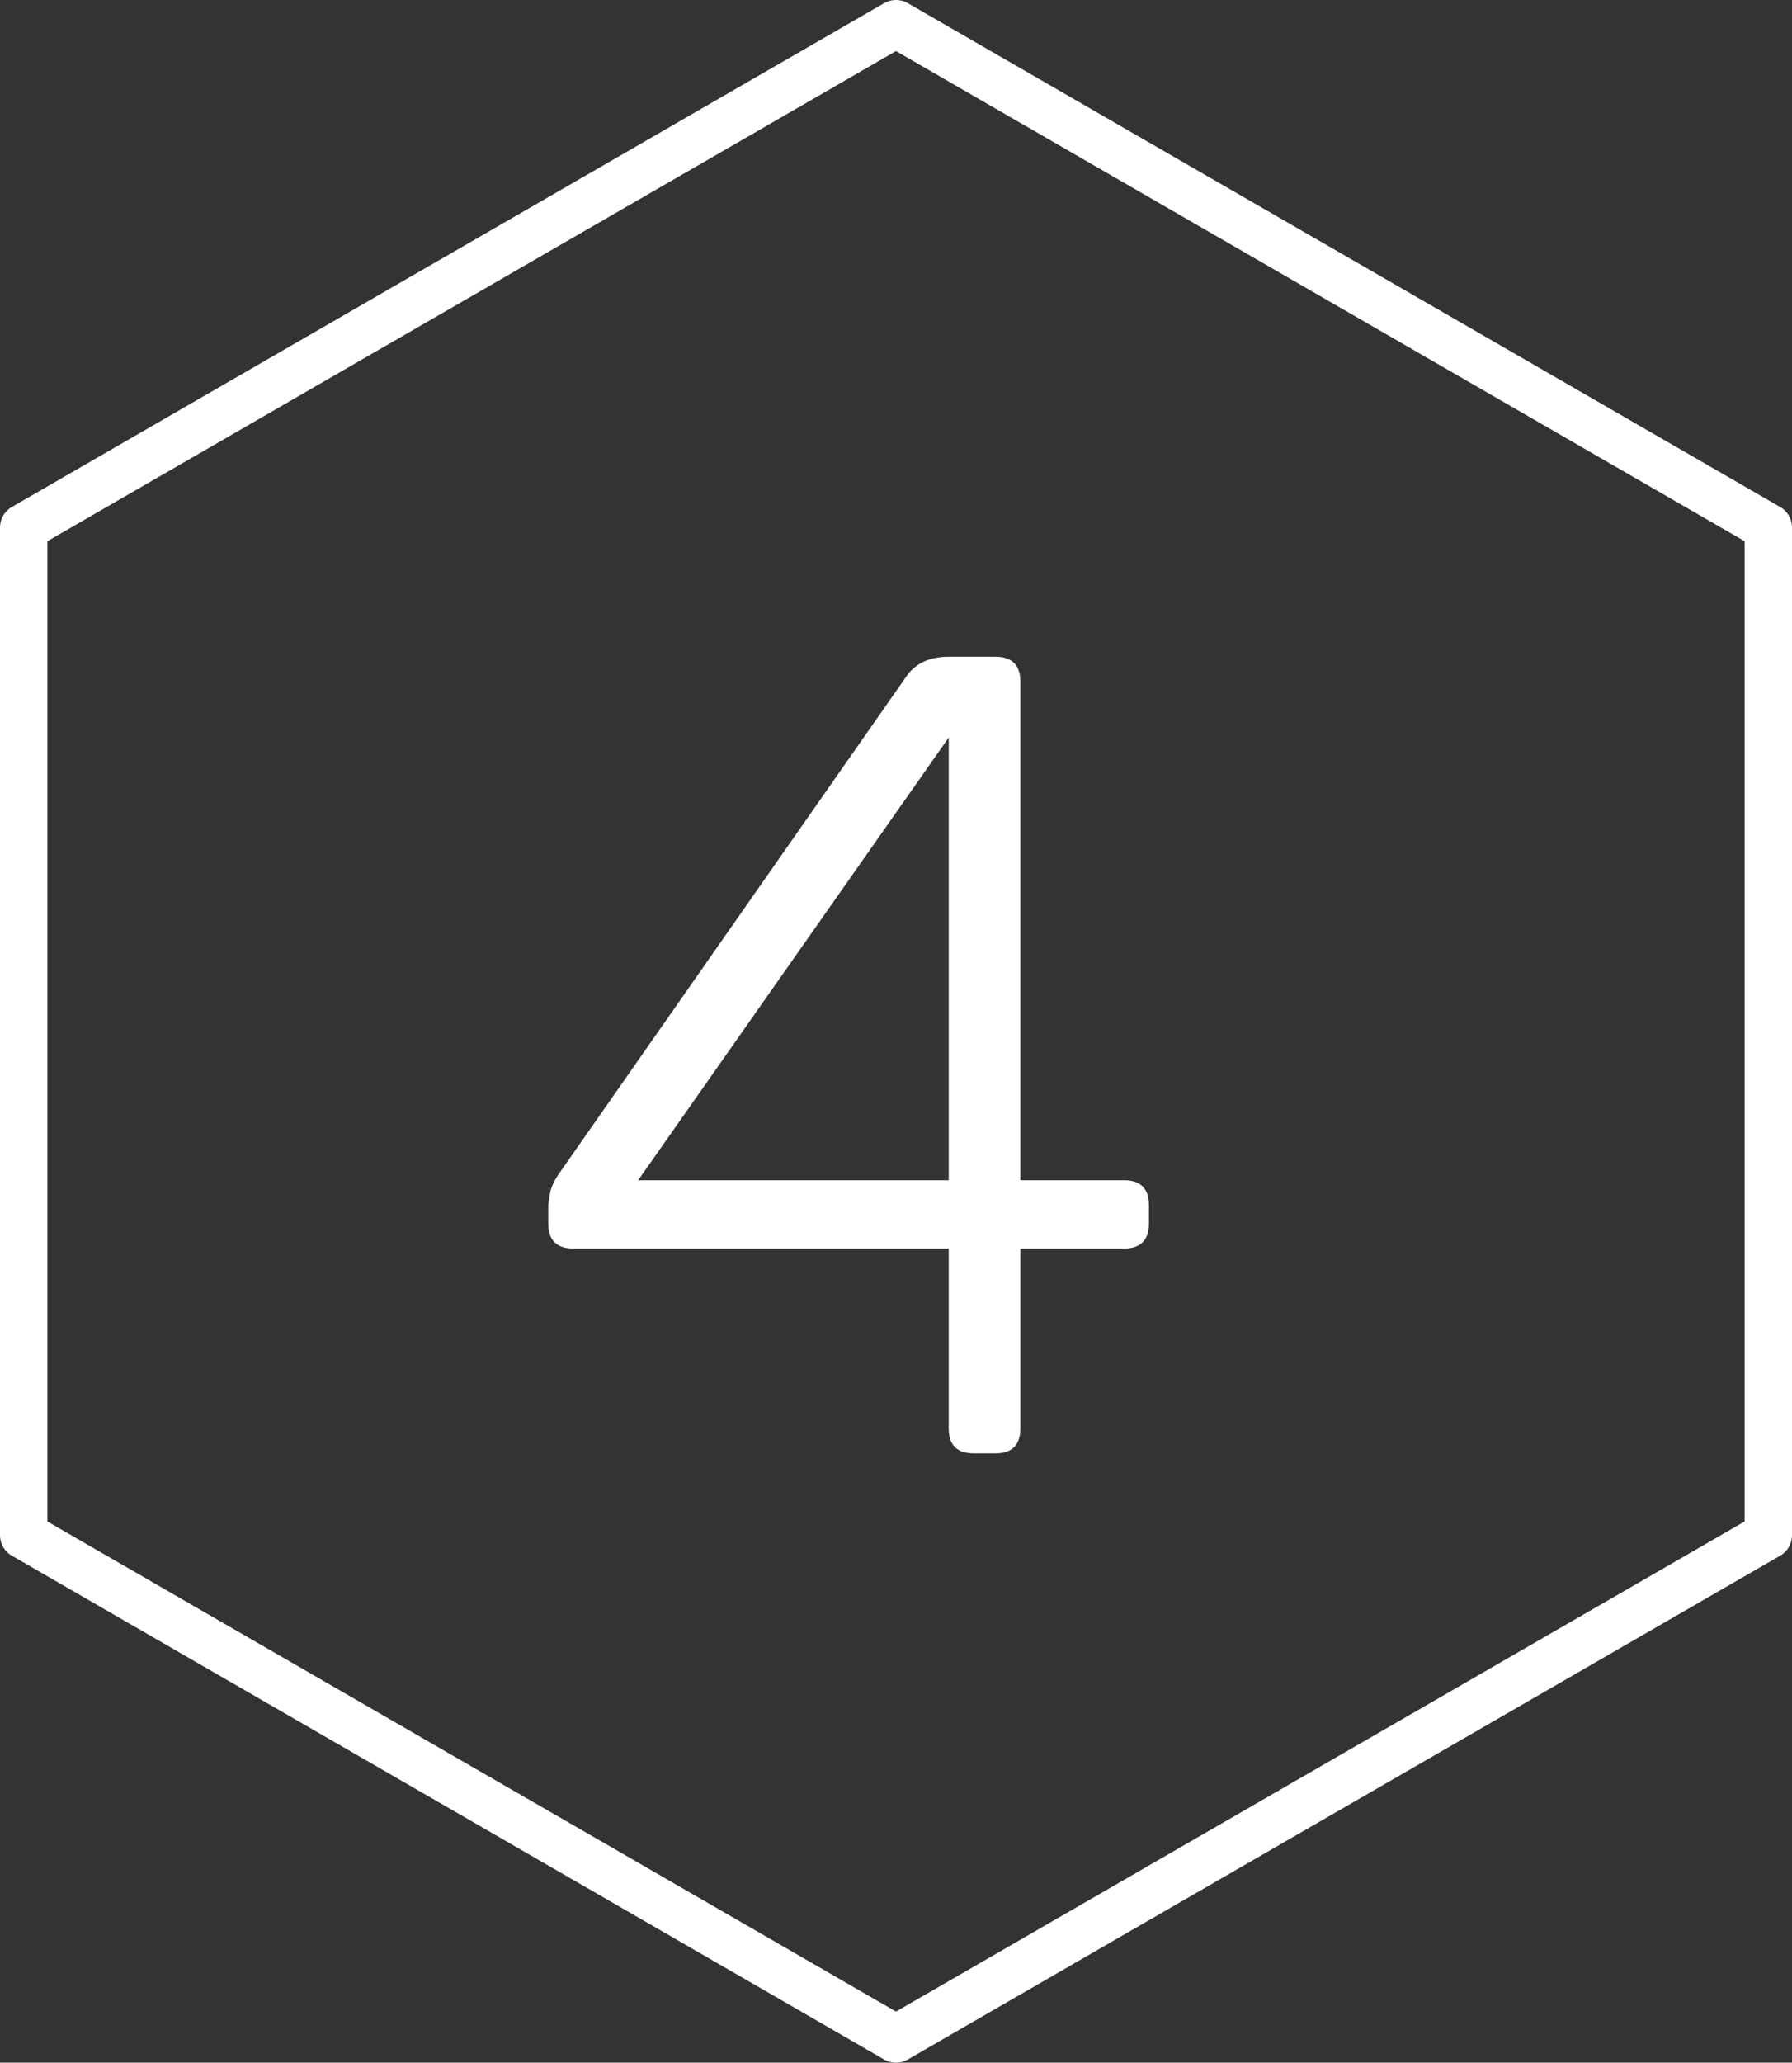
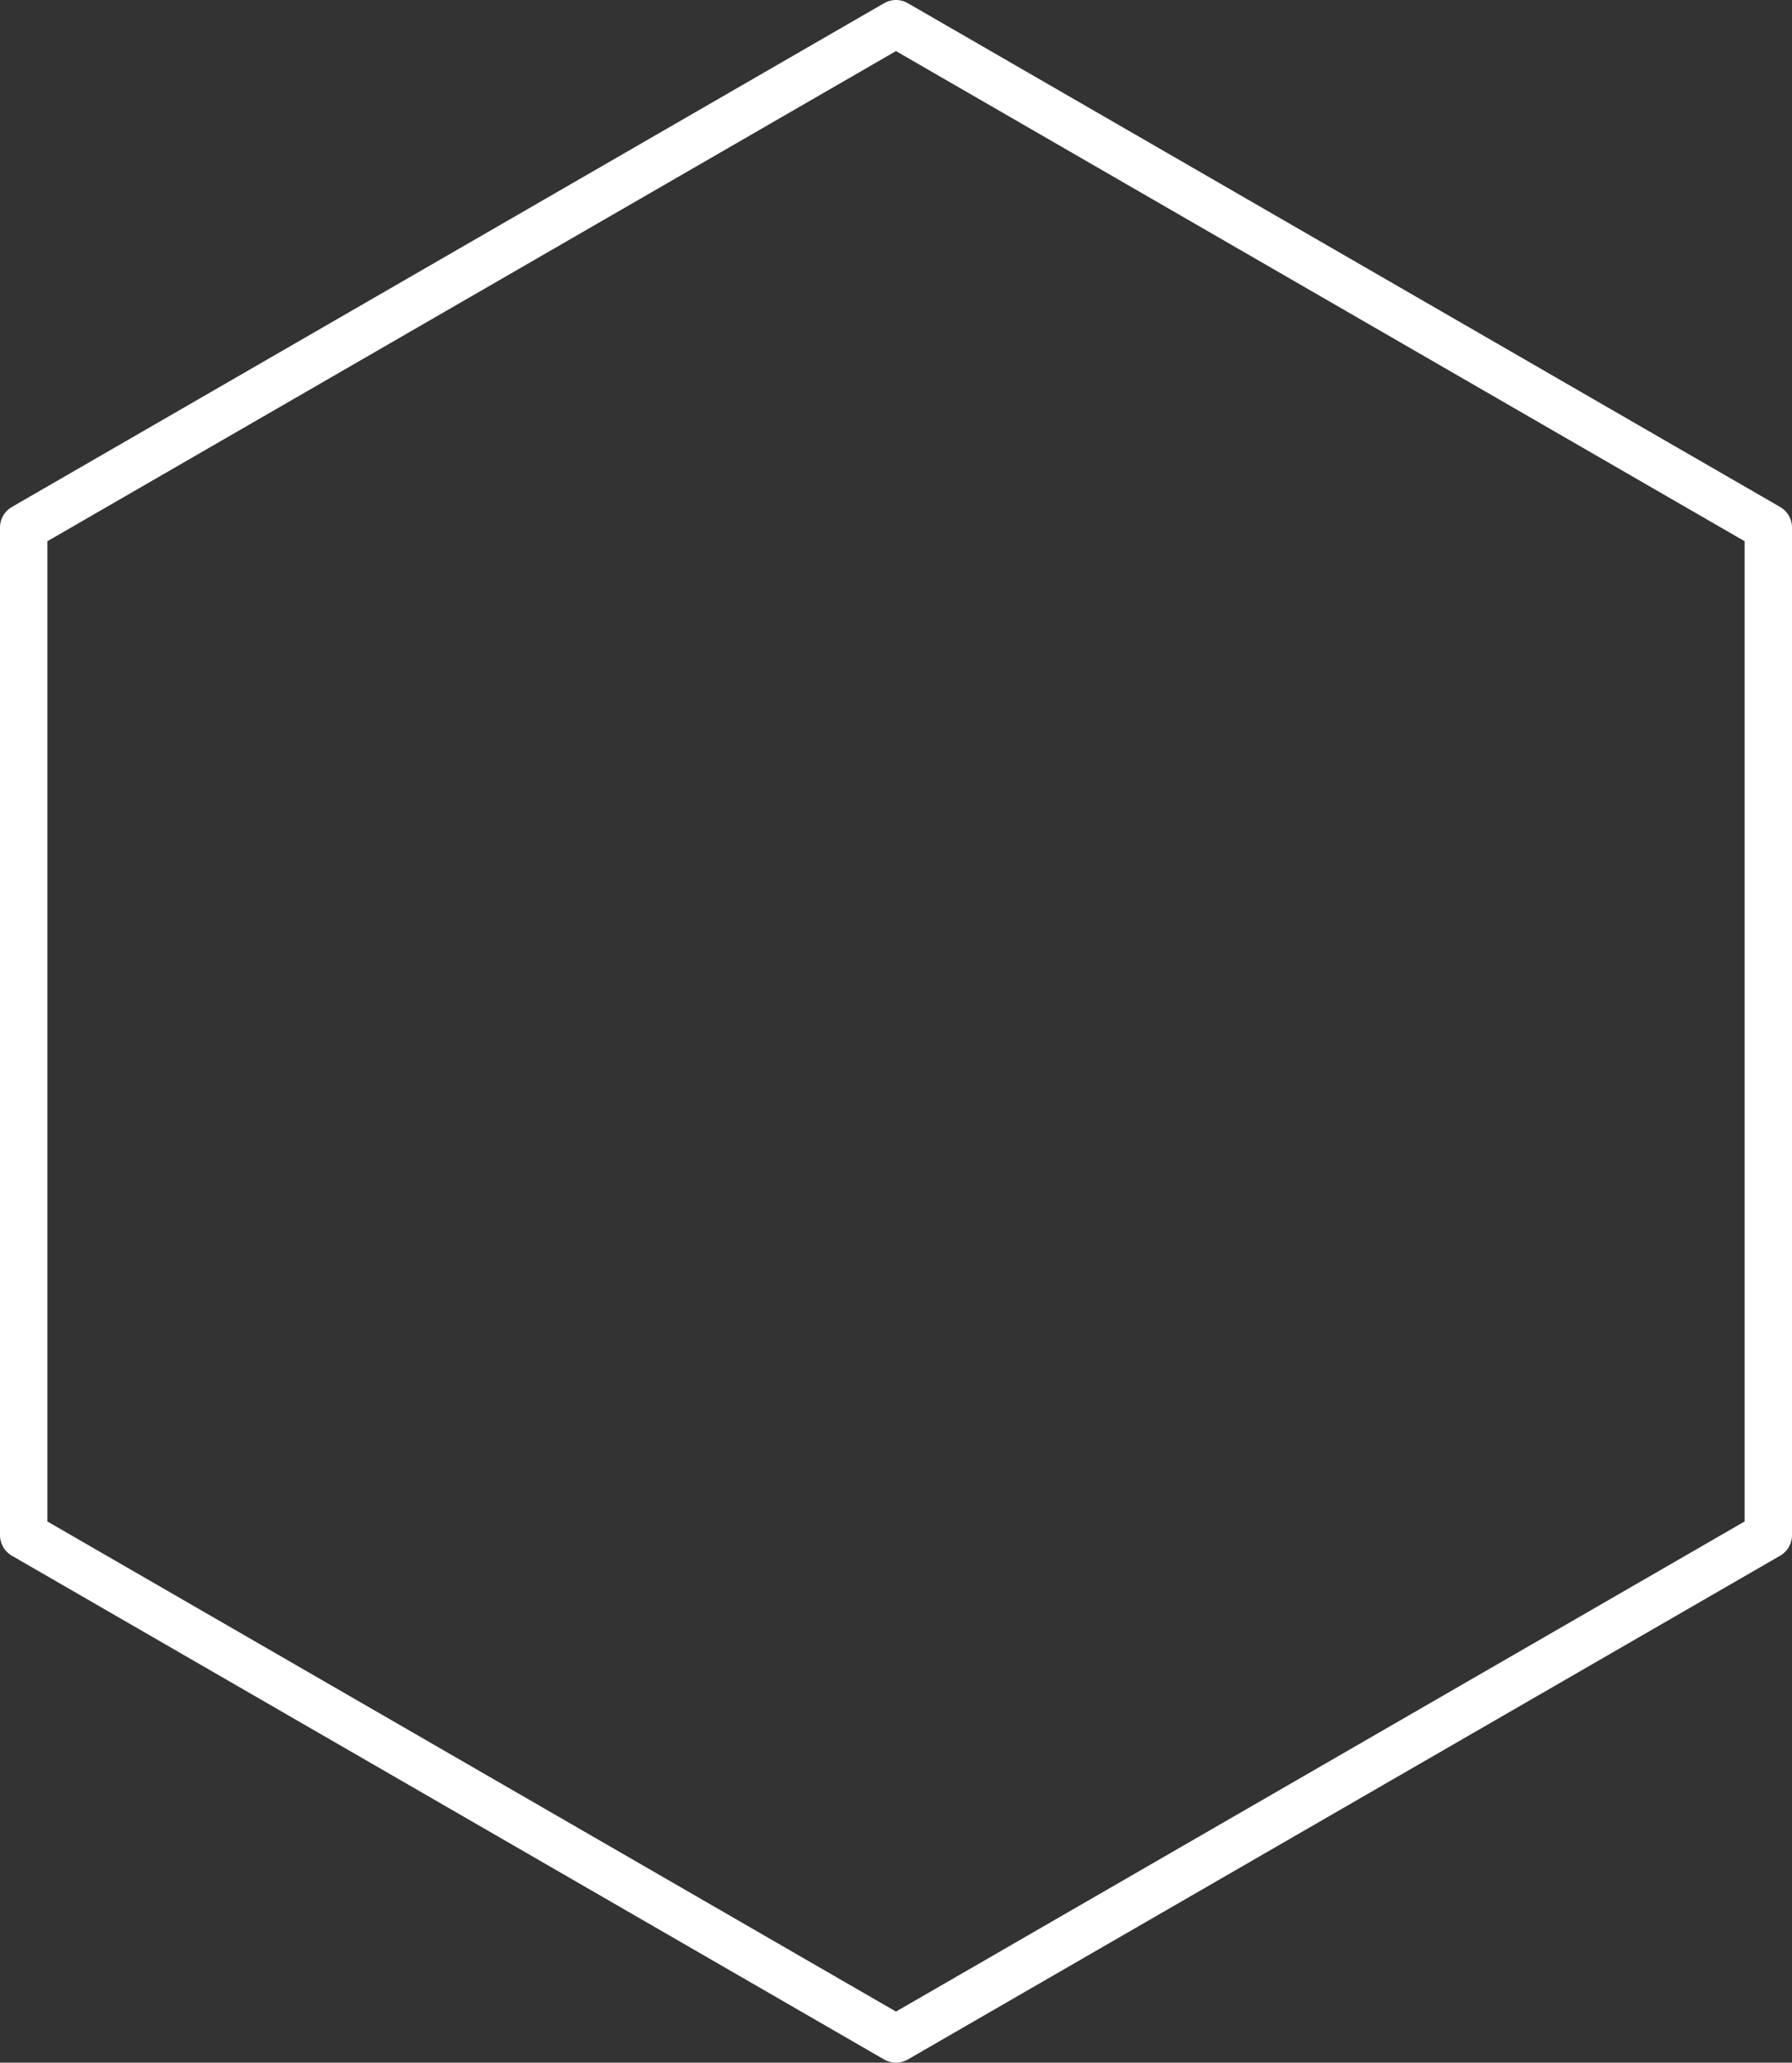
<svg xmlns="http://www.w3.org/2000/svg" version="1.1" id="Layer_1" x="0px" y="0px" width="75.612px" height="87px" viewBox="974.853 473.771 75.612 87" enable-background="new 974.853 473.771 75.612 87" xml:space="preserve">
  <rect x="974.853" y="473.771" width="75.612" height="87" fill="#333333" stroke="none" />
  <g>
    <polygon fill="none" stroke="#FFFFFF" stroke-width="2" stroke-linecap="round" stroke-linejoin="round" stroke-miterlimit="10" points="   1049.465,538.522 1012.658,559.771 975.853,538.522 975.853,496.021 1012.658,474.771 1049.465,496.021  " />
    <g>
-       <path fill="#FFFFFF" d="M997.987,524.607c0-0.063,0.023-0.231,0.072-0.504c0.048-0.271,0.199-0.584,0.456-0.937l14.592-20.88    c0.384-0.544,0.976-0.815,1.775-0.815h1.969c0.703,0,1.056,0.353,1.056,1.056v21.024h4.368c0.703,0,1.056,0.352,1.056,1.056v0.768    c0,0.704-0.353,1.057-1.056,1.057h-4.368v7.584c0,0.704-0.353,1.056-1.056,1.056h-0.912c-0.704,0-1.057-0.352-1.057-1.056v-7.584    h-15.84c-0.704,0-1.056-0.353-1.056-1.057V524.607z M1014.883,523.552v-18.673l-13.104,18.673H1014.883z" />
-     </g>
+       </g>
  </g>
</svg>